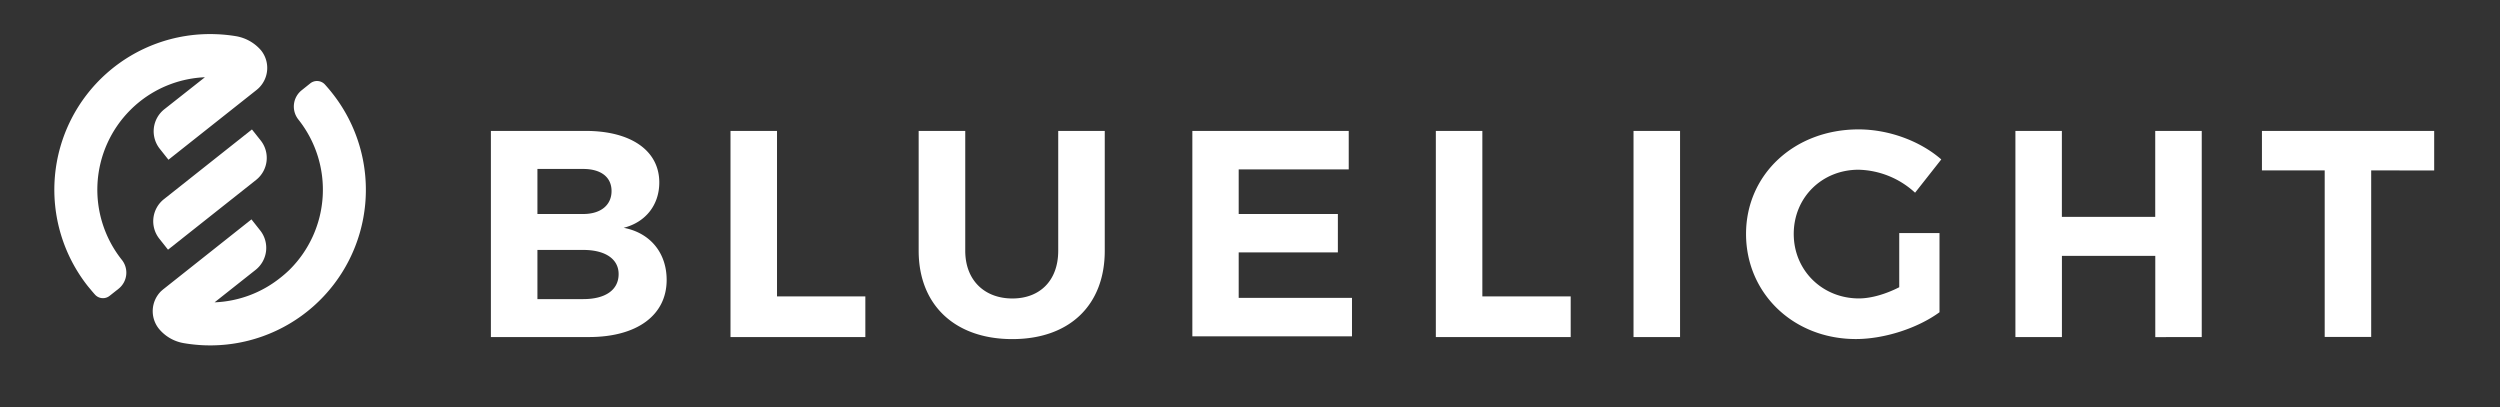
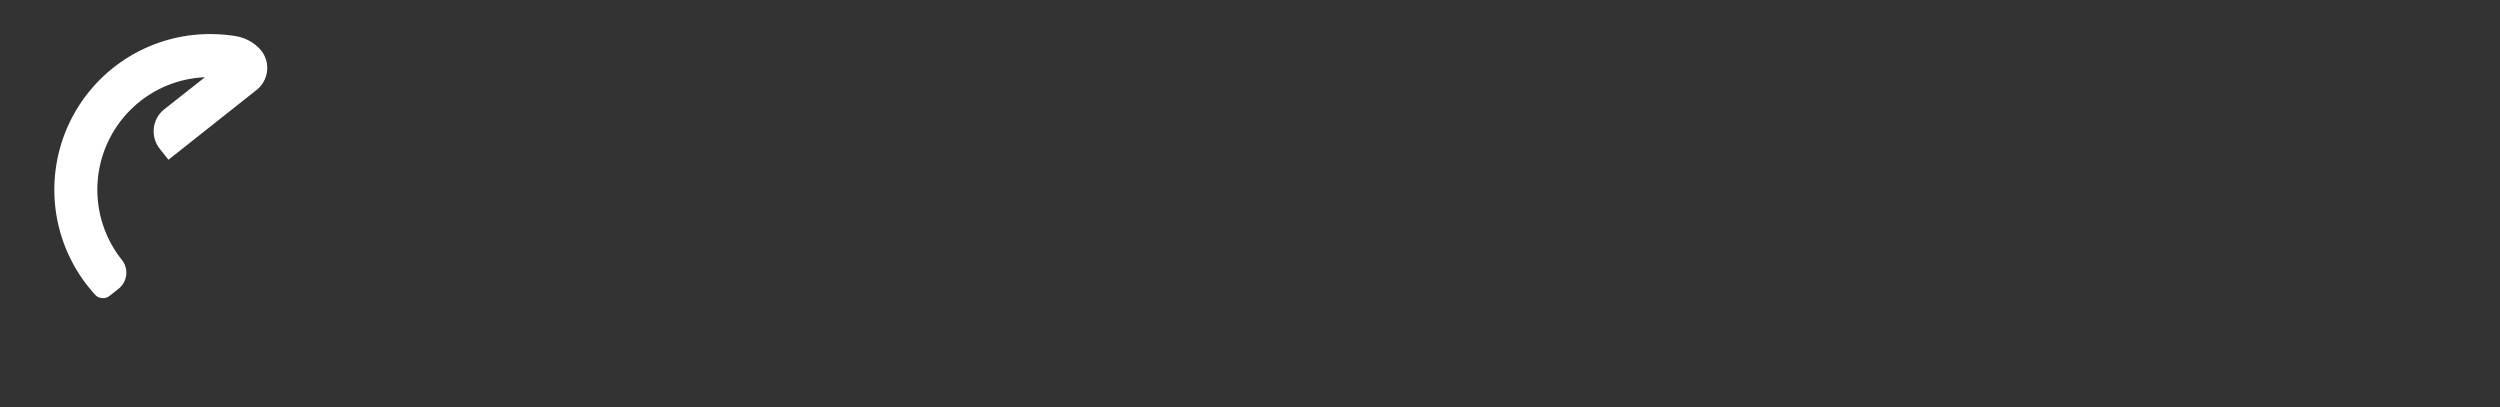
<svg xmlns="http://www.w3.org/2000/svg" id="Layer_1" data-name="Layer 1" viewBox="0 0 1035.77 168.69">
  <rect x="0" y="0" width="1035.77" height="168.69" fill="#333333" stroke="none" />
  <defs>
    <style>.cls-1{fill:#fff;}</style>
  </defs>
-   <path class="cls-1" d="M614.15,122.8V54.24H594.88v85.4h55.87V122.8Zm81.91,16.84V54.24H676.78v85.4Zm90.81-43.07V119c-5.49,2.81-11.59,4.64-16.71,4.64-15.13,0-27-11.59-27-26.72s11.72-26.6,26.84-26.6a35.74,35.74,0,0,1,23.43,9.52l10.86-13.79c-8.67-7.56-21.6-12.44-34.29-12.44-26.59,0-46.6,18.67-46.6,43.31s19.64,43.55,45.5,43.55c11.84,0,25.62-4.51,34.65-11.1V96.57ZM912.2,139.64V54.24H892.93V89.86H854.25V54.24H835v85.4h19.27V106h38.68v33.67Zm96.3-69V54.24H937.14V70.59h26v69H982.4v-69ZM203.38,54.24v85.4H244c19.88,0,32.2-9,32.2-23.67,0-11.22-6.83-19.52-17.81-21.59,9.15-2.32,14.76-9.52,14.76-18.79,0-13.18-11.71-21.35-30.49-21.35ZM222.66,70h19c7.2,0,11.71,3.29,11.71,9.15s-4.51,9.51-11.71,9.51h-19V70Zm0,33.55h19c9.15,0,14.64,3.78,14.64,10,0,6.59-5.49,10.37-14.64,10.37h-19V103.53ZM457.71,54.24H438.43v49.65c0,12.32-7.56,19.77-19,19.77s-19.52-7.45-19.52-19.77V54.24H380.61v49.65c0,22.57,15.13,36.6,38.79,36.6s38.31-14,38.31-36.6V54.24ZM321.92,122.8V54.24H302.65v85.4h55.87V122.8ZM558.79,70.17V54.24H494v85.1h66.14V123.42H513.2V104.57h41.09V88.65H513.2V70.17Z" />
-   <path class="cls-1" d="M67.89,82.54A11.65,11.65,0,0,0,66,98.89l3.61,4.56,36.5-28.91A11.64,11.64,0,0,0,108,58.19l-3.62-4.56Z" />
-   <path class="cls-1" d="M134.61,35a4.46,4.46,0,0,0-6.05-.47L125,37.38a8.63,8.63,0,0,0-1.37,12.15l.05.07a46.71,46.71,0,0,1-3.83,62.27A48.35,48.35,0,0,1,116,115.2a46.48,46.48,0,0,1-27.1,10.06l17-13.45a11.64,11.64,0,0,0,1.89-16.35l-3.61-4.57L67.71,119.8c-.34.27-.66.56-1,.86a11.64,11.64,0,0,0-.92,15.49,17,17,0,0,0,10.26,6,66.17,66.17,0,0,0,8.77.91A64.47,64.47,0,0,0,137.61,38.55C136.65,37.32,135.64,36.15,134.61,35Z" />
  <path class="cls-1" d="M68.08,45.27a11.64,11.64,0,0,0-1.9,16.35l3.61,4.56,36.5-28.9c.32-.26.63-.53.92-.81a11.64,11.64,0,0,0,1-15.54A17.54,17.54,0,0,0,97.81,15,64.93,64.93,0,0,0,89,14.15a64.48,64.48,0,0,0-52.54,104.5c1,1.19,1.93,2.35,2.94,3.46a4.43,4.43,0,0,0,6,.47l3.72-2.94a8.52,8.52,0,0,0,1.35-12l-.06-.07a46.69,46.69,0,0,1,3.6-62,47.45,47.45,0,0,1,4-3.57A46.48,46.48,0,0,1,84.9,32Z" />
</svg>